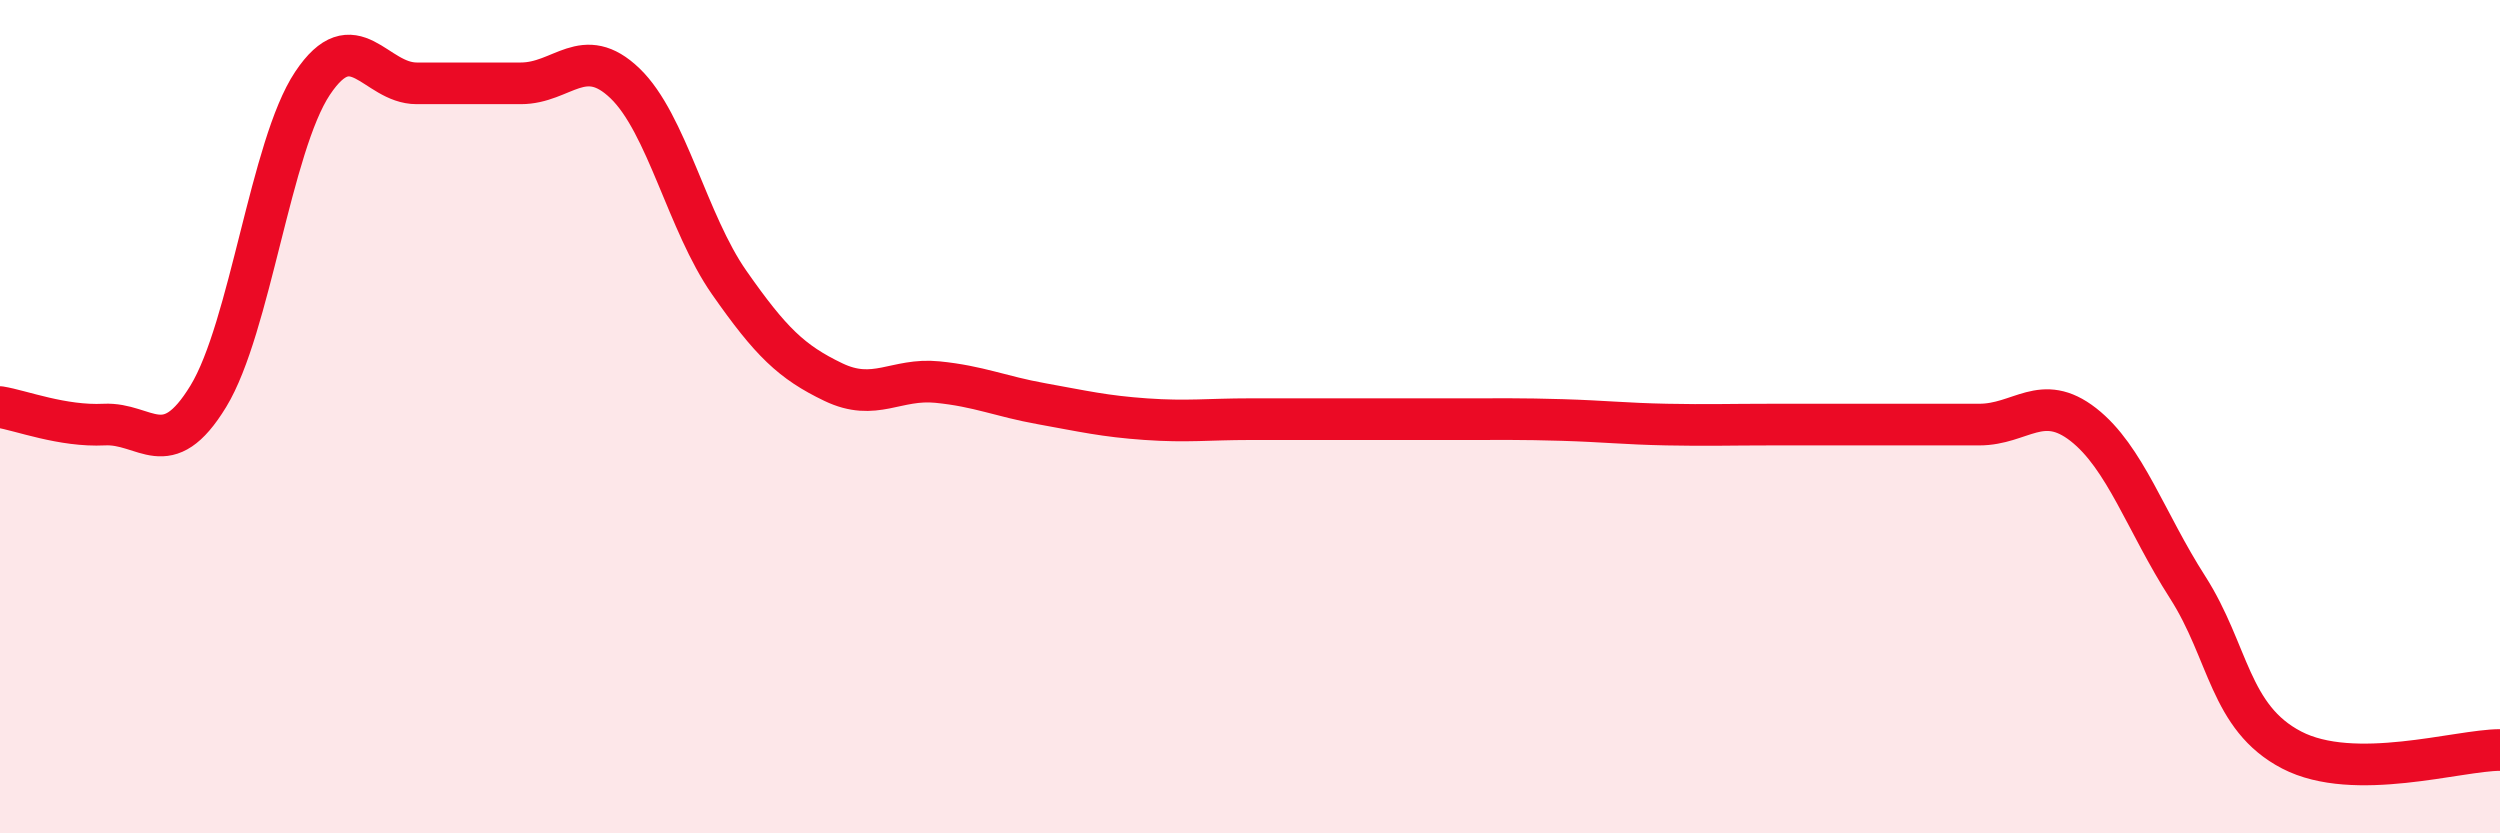
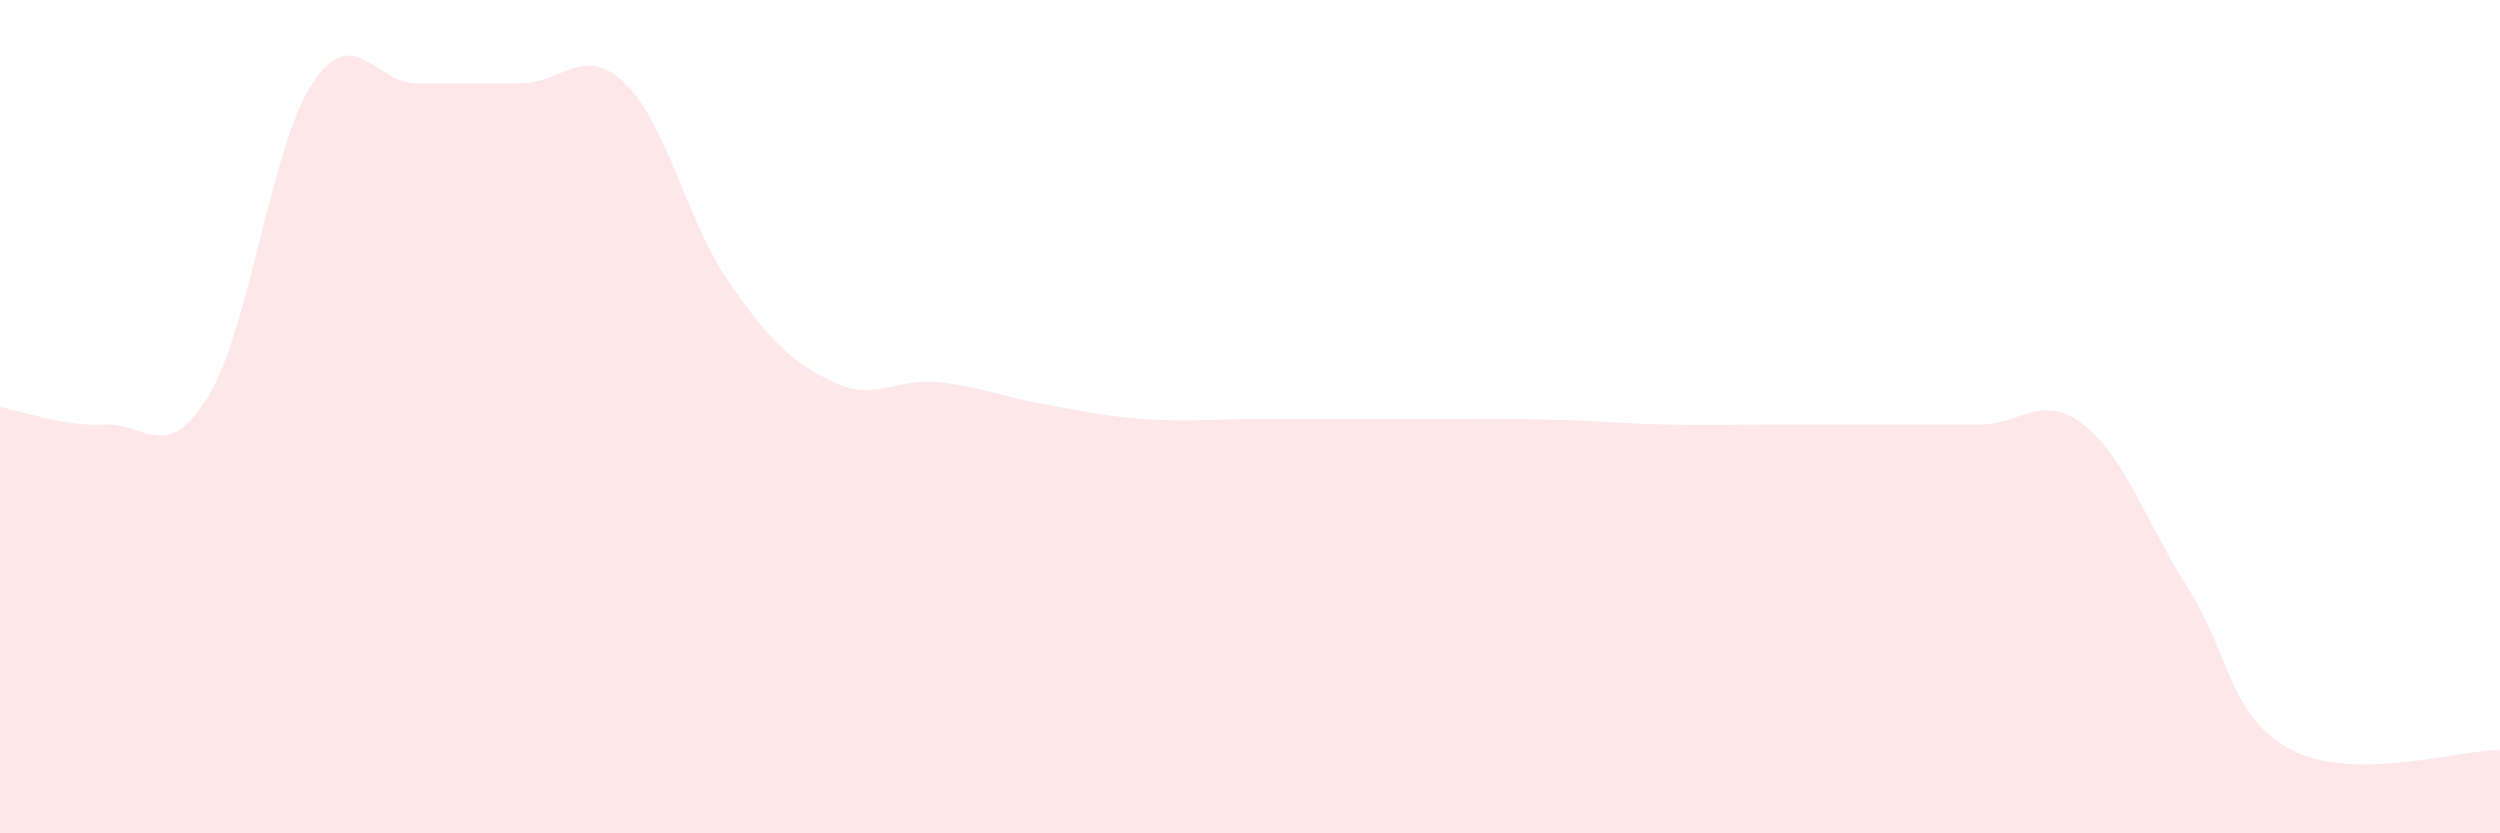
<svg xmlns="http://www.w3.org/2000/svg" width="60" height="20" viewBox="0 0 60 20">
  <path d="M 0,9.77 C 0.5,9.85 1.5,10.24 2.5,10.19 C 3.5,10.14 4,11.15 5,9.51 C 6,7.87 6.5,3.5 7.5,2 C 8.5,0.5 9,2 10,2 C 11,2 11.5,2 12.5,2 C 13.5,2 14,1.04 15,2 C 16,2.96 16.5,5.35 17.5,6.78 C 18.5,8.21 19,8.69 20,9.17 C 21,9.65 21.5,9.07 22.5,9.17 C 23.5,9.27 24,9.51 25,9.69 C 26,9.87 26.5,9.99 27.5,10.06 C 28.5,10.13 29,10.06 30,10.06 C 31,10.06 31.5,10.06 32.5,10.06 C 33.5,10.06 34,10.06 35,10.06 C 36,10.06 36.5,10.05 37.5,10.08 C 38.5,10.11 39,10.17 40,10.19 C 41,10.21 41.5,10.19 42.5,10.19 C 43.5,10.19 44,10.19 45,10.19 C 46,10.19 46.5,10.19 47.5,10.19 C 48.5,10.19 49,9.41 50,10.19 C 51,10.97 51.5,12.53 52.5,14.09 C 53.5,15.65 53.5,17.22 55,18 C 56.5,18.78 59,18 60,18L60 20L0 20Z" fill="#EB0A25" opacity="0.1" stroke-linecap="round" stroke-linejoin="round" />
-   <path d="M 0,9.77 C 0.5,9.85 1.5,10.24 2.5,10.19 C 3.5,10.14 4,11.15 5,9.51 C 6,7.87 6.5,3.5 7.5,2 C 8.5,0.5 9,2 10,2 C 11,2 11.5,2 12.5,2 C 13.5,2 14,1.04 15,2 C 16,2.96 16.5,5.35 17.5,6.78 C 18.5,8.21 19,8.69 20,9.17 C 21,9.65 21.5,9.07 22.5,9.17 C 23.5,9.27 24,9.51 25,9.69 C 26,9.87 26.5,9.99 27.5,10.06 C 28.5,10.13 29,10.06 30,10.06 C 31,10.06 31.5,10.06 32.5,10.06 C 33.5,10.06 34,10.06 35,10.06 C 36,10.06 36.5,10.05 37.5,10.08 C 38.5,10.11 39,10.17 40,10.19 C 41,10.21 41.5,10.19 42.5,10.19 C 43.5,10.19 44,10.19 45,10.19 C 46,10.19 46.5,10.19 47.5,10.19 C 48.5,10.19 49,9.41 50,10.19 C 51,10.97 51.5,12.53 52.5,14.09 C 53.5,15.65 53.5,17.22 55,18 C 56.5,18.78 59,18 60,18" stroke="#EB0A25" stroke-width="1" fill="none" stroke-linecap="round" stroke-linejoin="round" />
</svg>